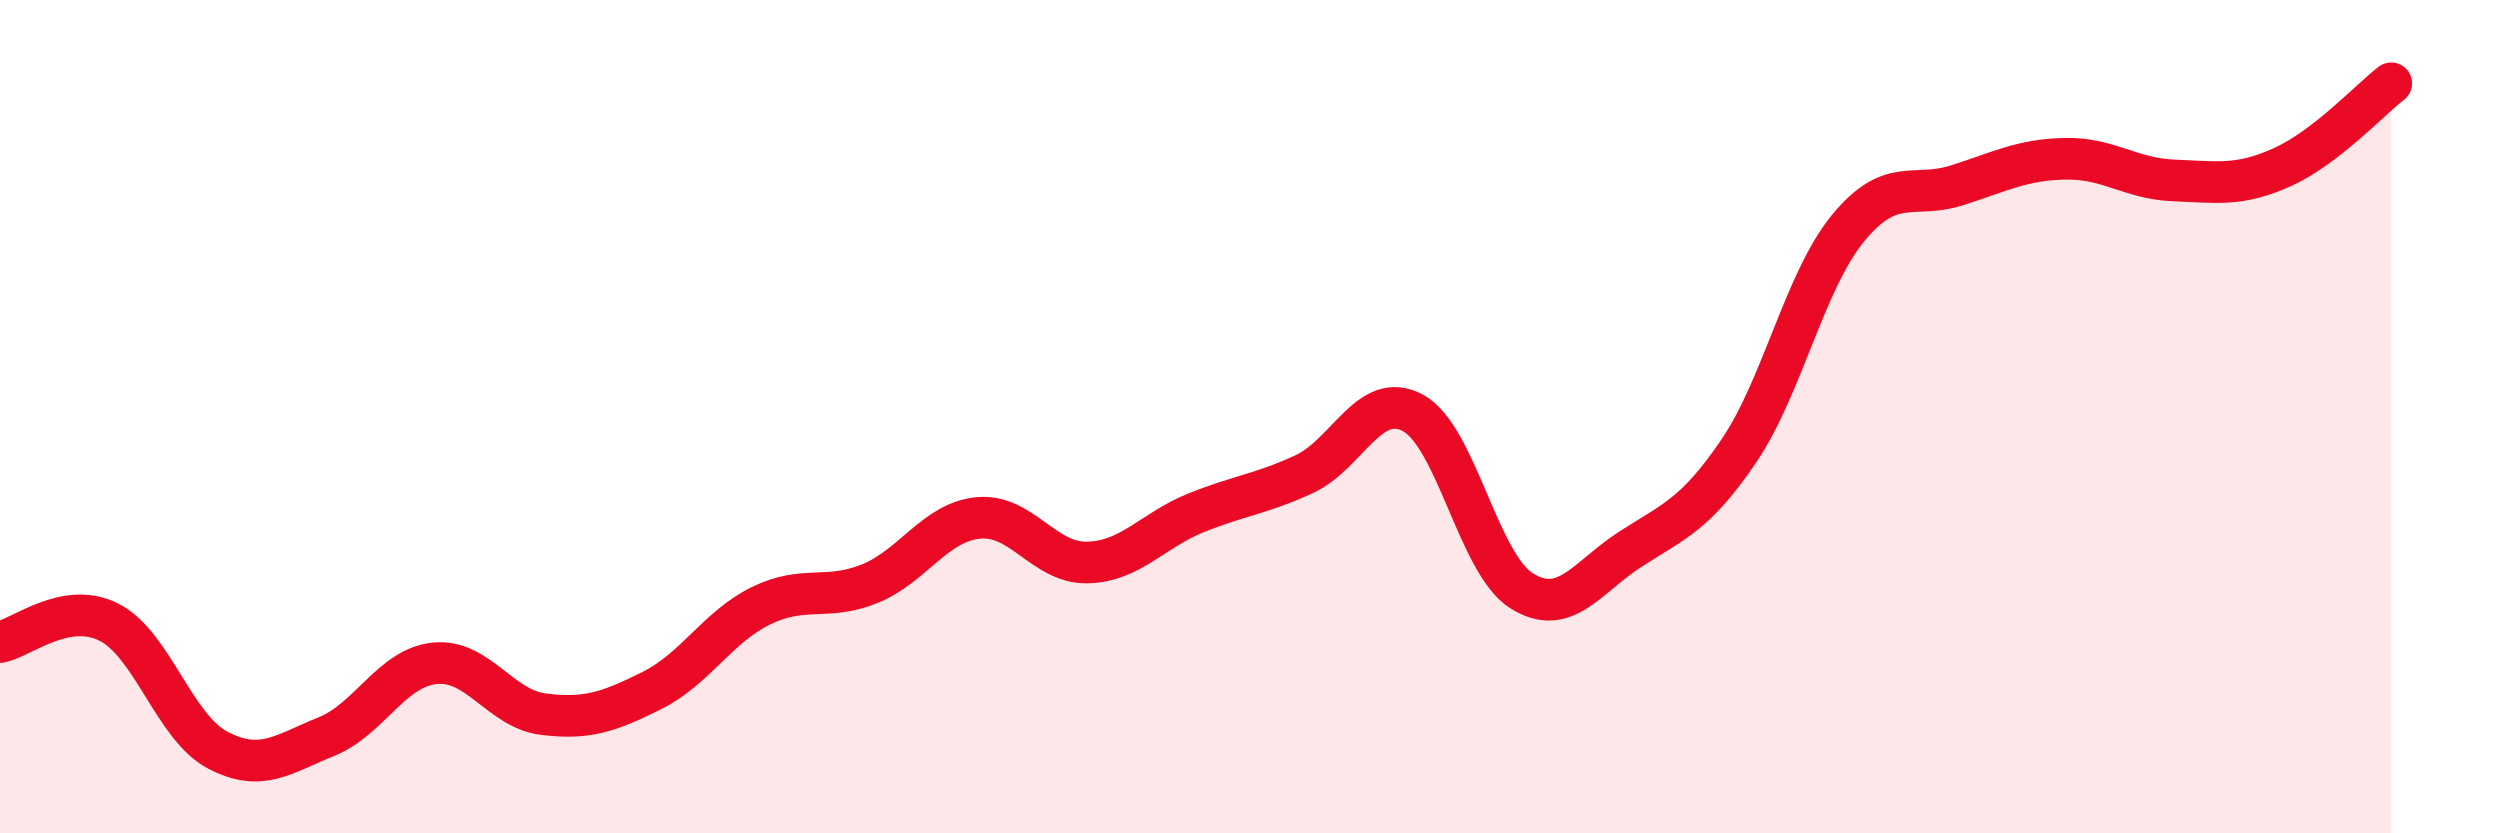
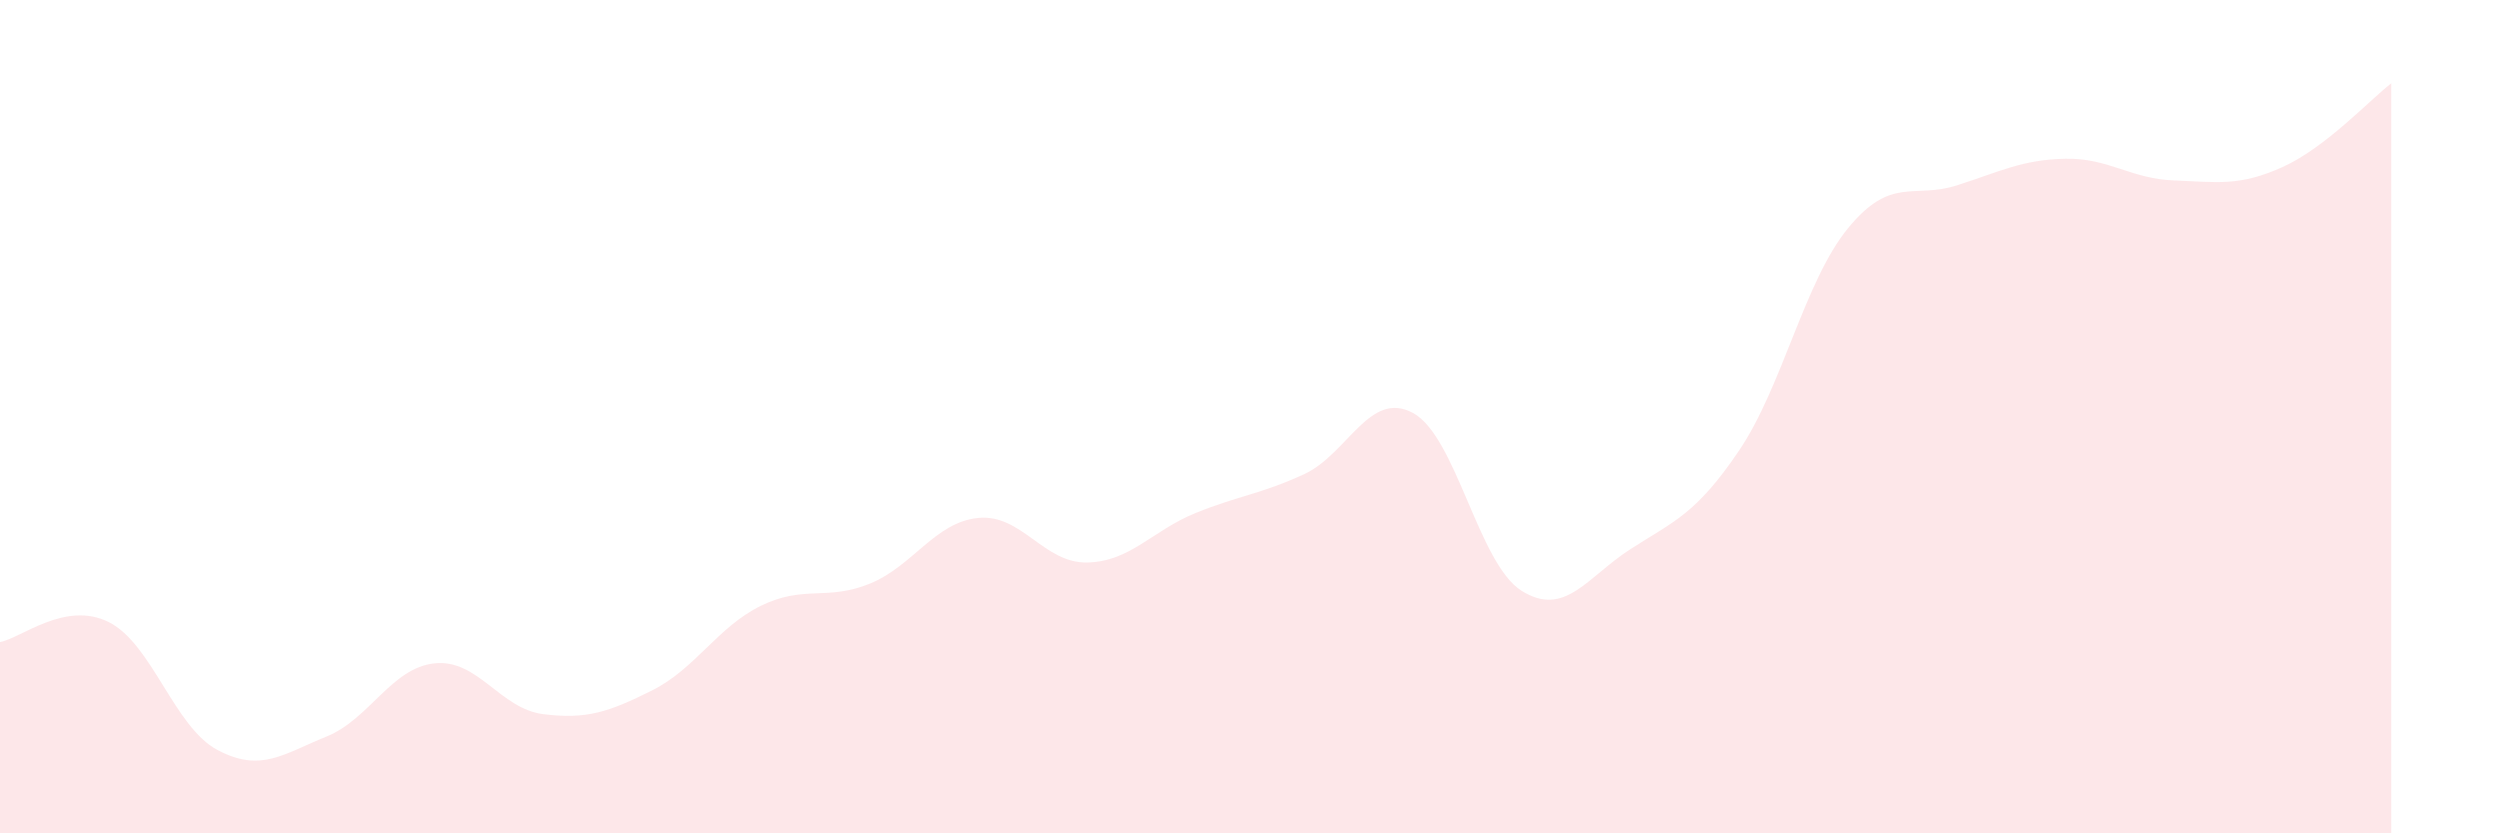
<svg xmlns="http://www.w3.org/2000/svg" width="60" height="20" viewBox="0 0 60 20">
  <path d="M 0,15.41 C 0.52,15.31 1.57,14.41 2.61,14.93 C 3.65,15.45 4.18,17.45 5.22,18 C 6.26,18.55 6.79,18.1 7.83,17.68 C 8.87,17.26 9.39,16.03 10.43,15.92 C 11.47,15.81 12,17.01 13.04,17.14 C 14.08,17.27 14.61,17.09 15.65,16.57 C 16.69,16.05 17.22,15.05 18.26,14.54 C 19.3,14.03 19.83,14.43 20.87,14.01 C 21.91,13.59 22.44,12.53 23.48,12.43 C 24.52,12.33 25.05,13.52 26.09,13.5 C 27.13,13.48 27.66,12.73 28.7,12.31 C 29.74,11.89 30.26,11.86 31.3,11.38 C 32.34,10.9 32.87,9.35 33.91,9.91 C 34.95,10.47 35.48,13.53 36.52,14.18 C 37.56,14.83 38.09,13.85 39.13,13.18 C 40.17,12.51 40.7,12.35 41.74,10.81 C 42.78,9.27 43.31,6.75 44.35,5.48 C 45.39,4.21 45.92,4.78 46.96,4.45 C 48,4.12 48.53,3.83 49.57,3.81 C 50.61,3.79 51.13,4.29 52.17,4.33 C 53.21,4.37 53.74,4.48 54.78,4.01 C 55.82,3.54 56.87,2.4 57.39,2L57.39 20L0 20Z" fill="#EB0A25" opacity="0.1" stroke-linecap="round" stroke-linejoin="round" />
-   <path d="M 0,15.41 C 0.52,15.31 1.57,14.41 2.61,14.93 C 3.65,15.45 4.18,17.45 5.22,18 C 6.26,18.55 6.79,18.1 7.83,17.68 C 8.87,17.26 9.39,16.03 10.43,15.92 C 11.47,15.81 12,17.01 13.04,17.14 C 14.08,17.27 14.61,17.09 15.65,16.57 C 16.69,16.05 17.22,15.05 18.26,14.54 C 19.3,14.03 19.83,14.43 20.87,14.01 C 21.91,13.59 22.44,12.53 23.48,12.43 C 24.52,12.33 25.05,13.52 26.09,13.5 C 27.13,13.48 27.66,12.73 28.7,12.31 C 29.74,11.89 30.26,11.86 31.3,11.38 C 32.34,10.9 32.87,9.35 33.91,9.91 C 34.95,10.47 35.48,13.53 36.52,14.18 C 37.56,14.83 38.09,13.85 39.13,13.18 C 40.17,12.51 40.7,12.35 41.74,10.81 C 42.78,9.27 43.31,6.75 44.35,5.48 C 45.39,4.21 45.92,4.78 46.96,4.45 C 48,4.12 48.53,3.83 49.57,3.81 C 50.61,3.79 51.13,4.29 52.17,4.33 C 53.21,4.37 53.74,4.48 54.78,4.01 C 55.82,3.54 56.87,2.4 57.39,2" stroke="#EB0A25" stroke-width="1" fill="none" stroke-linecap="round" stroke-linejoin="round" />
</svg>